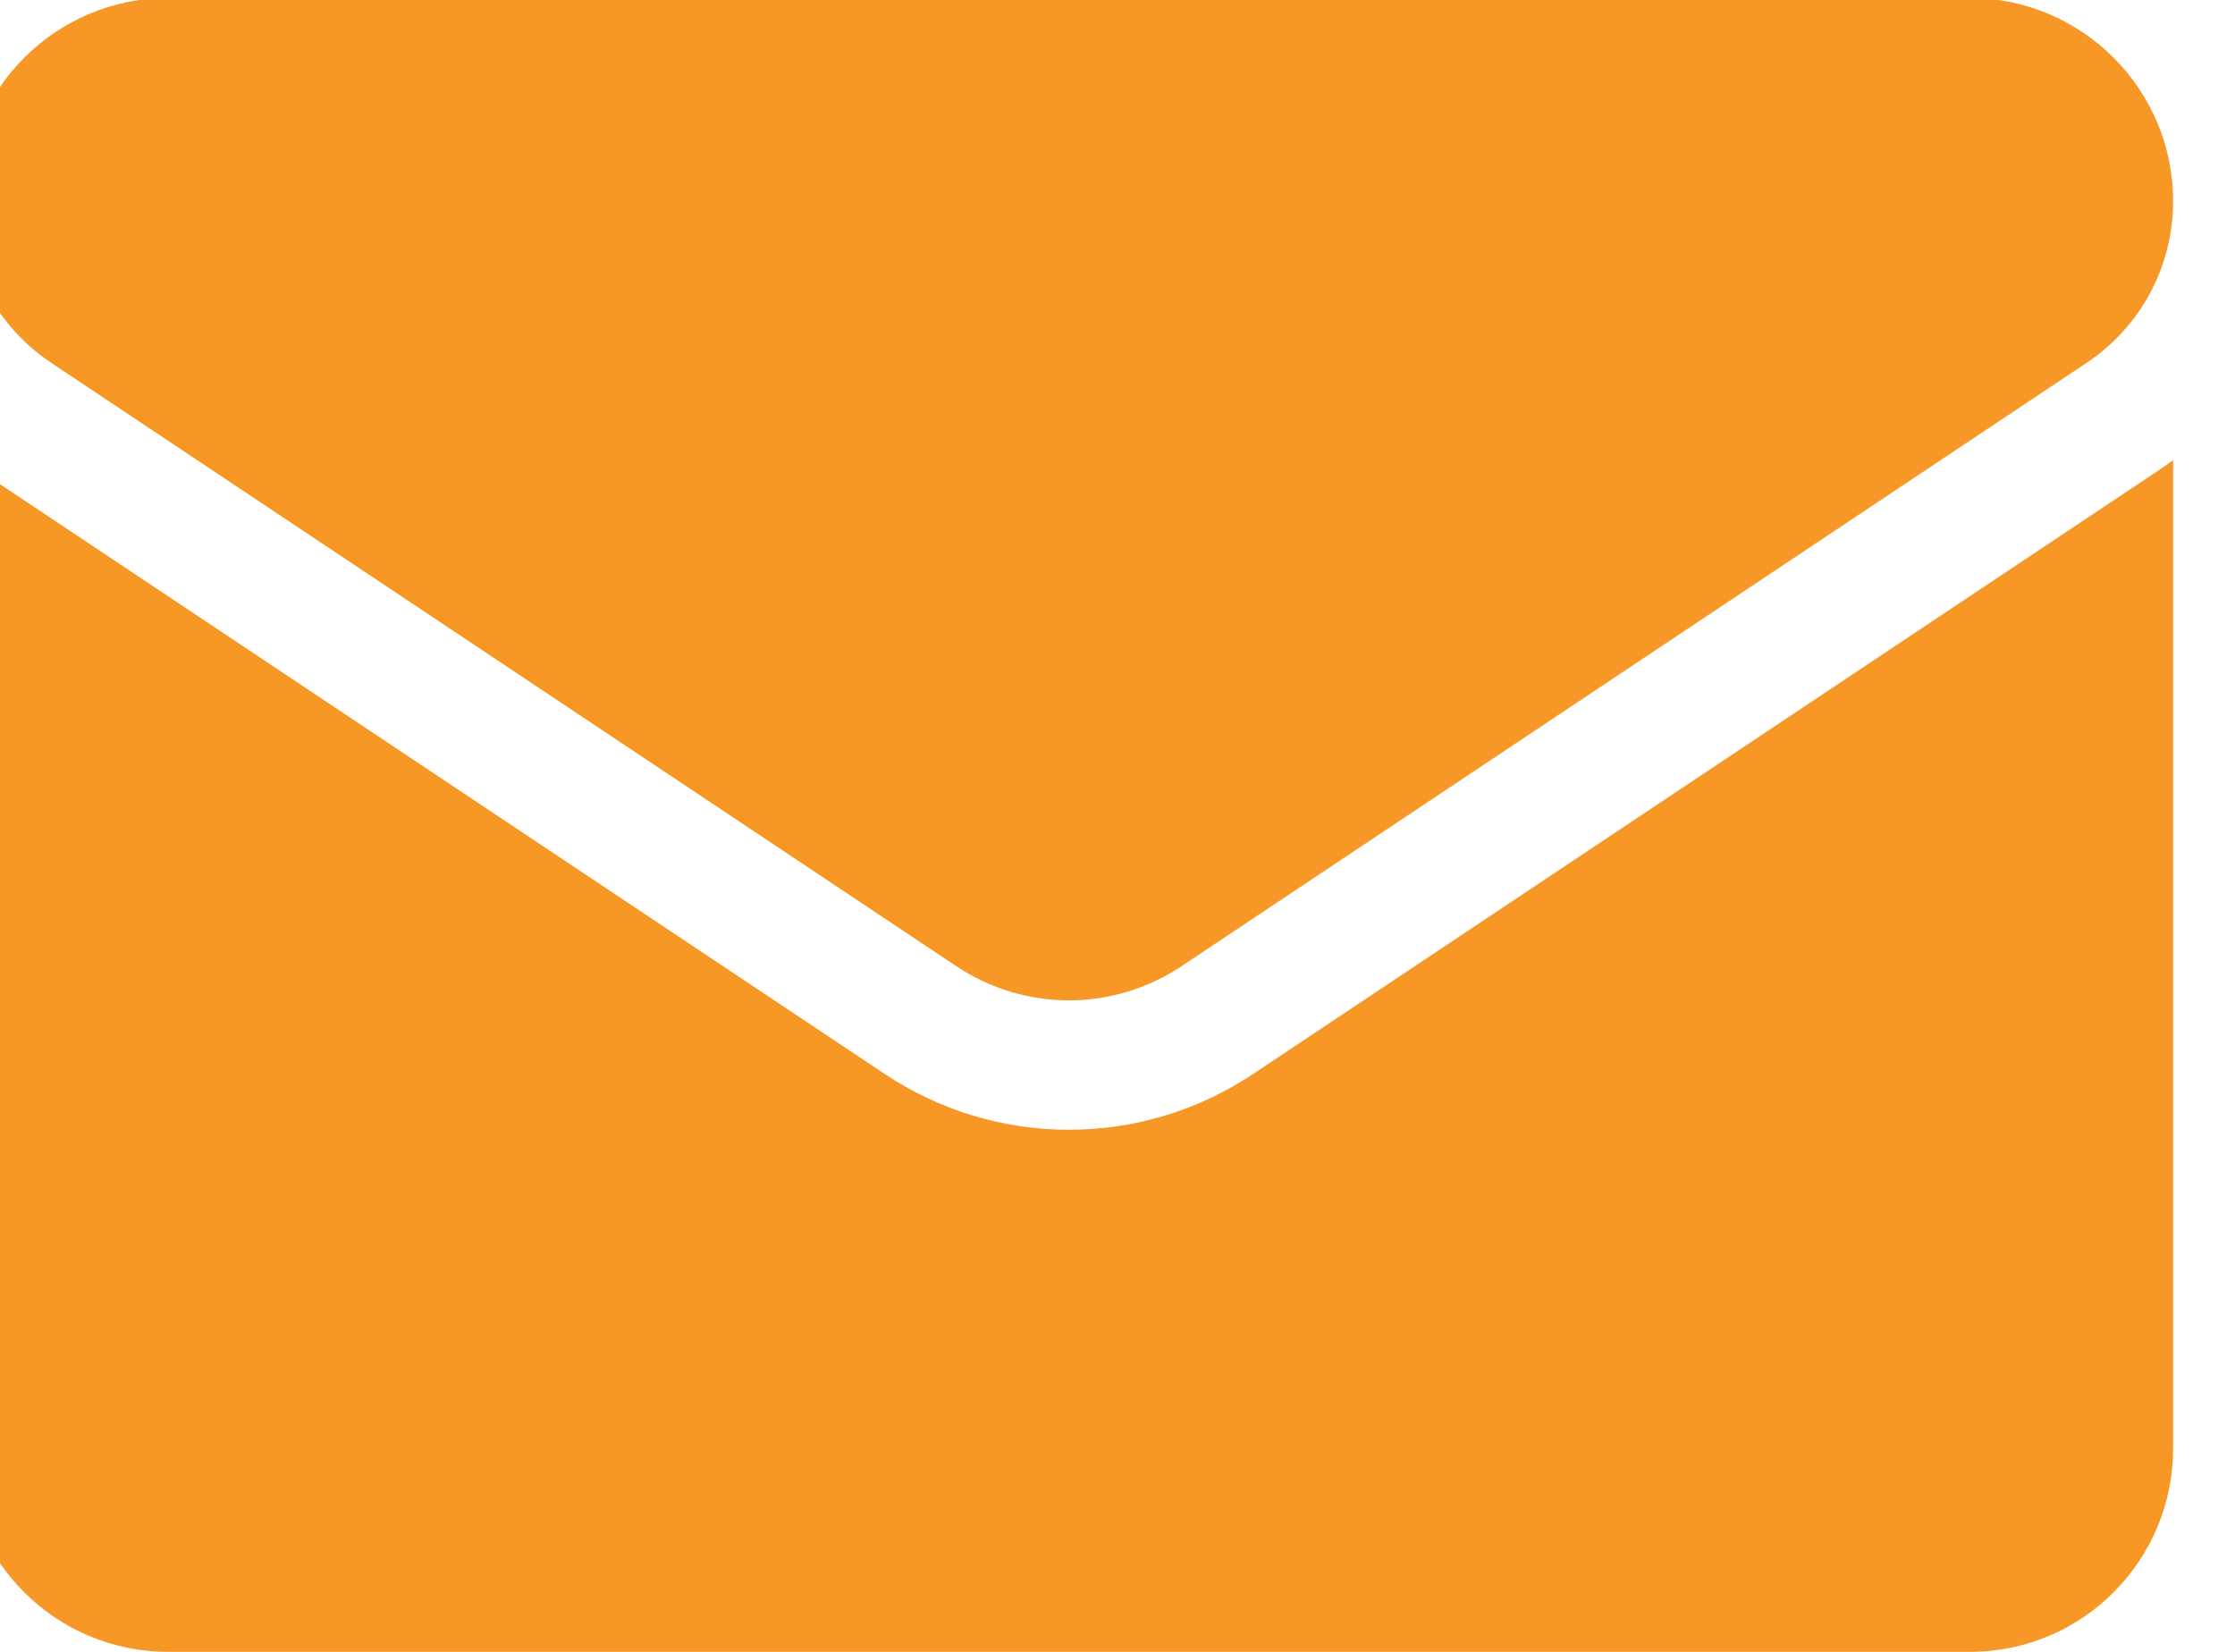
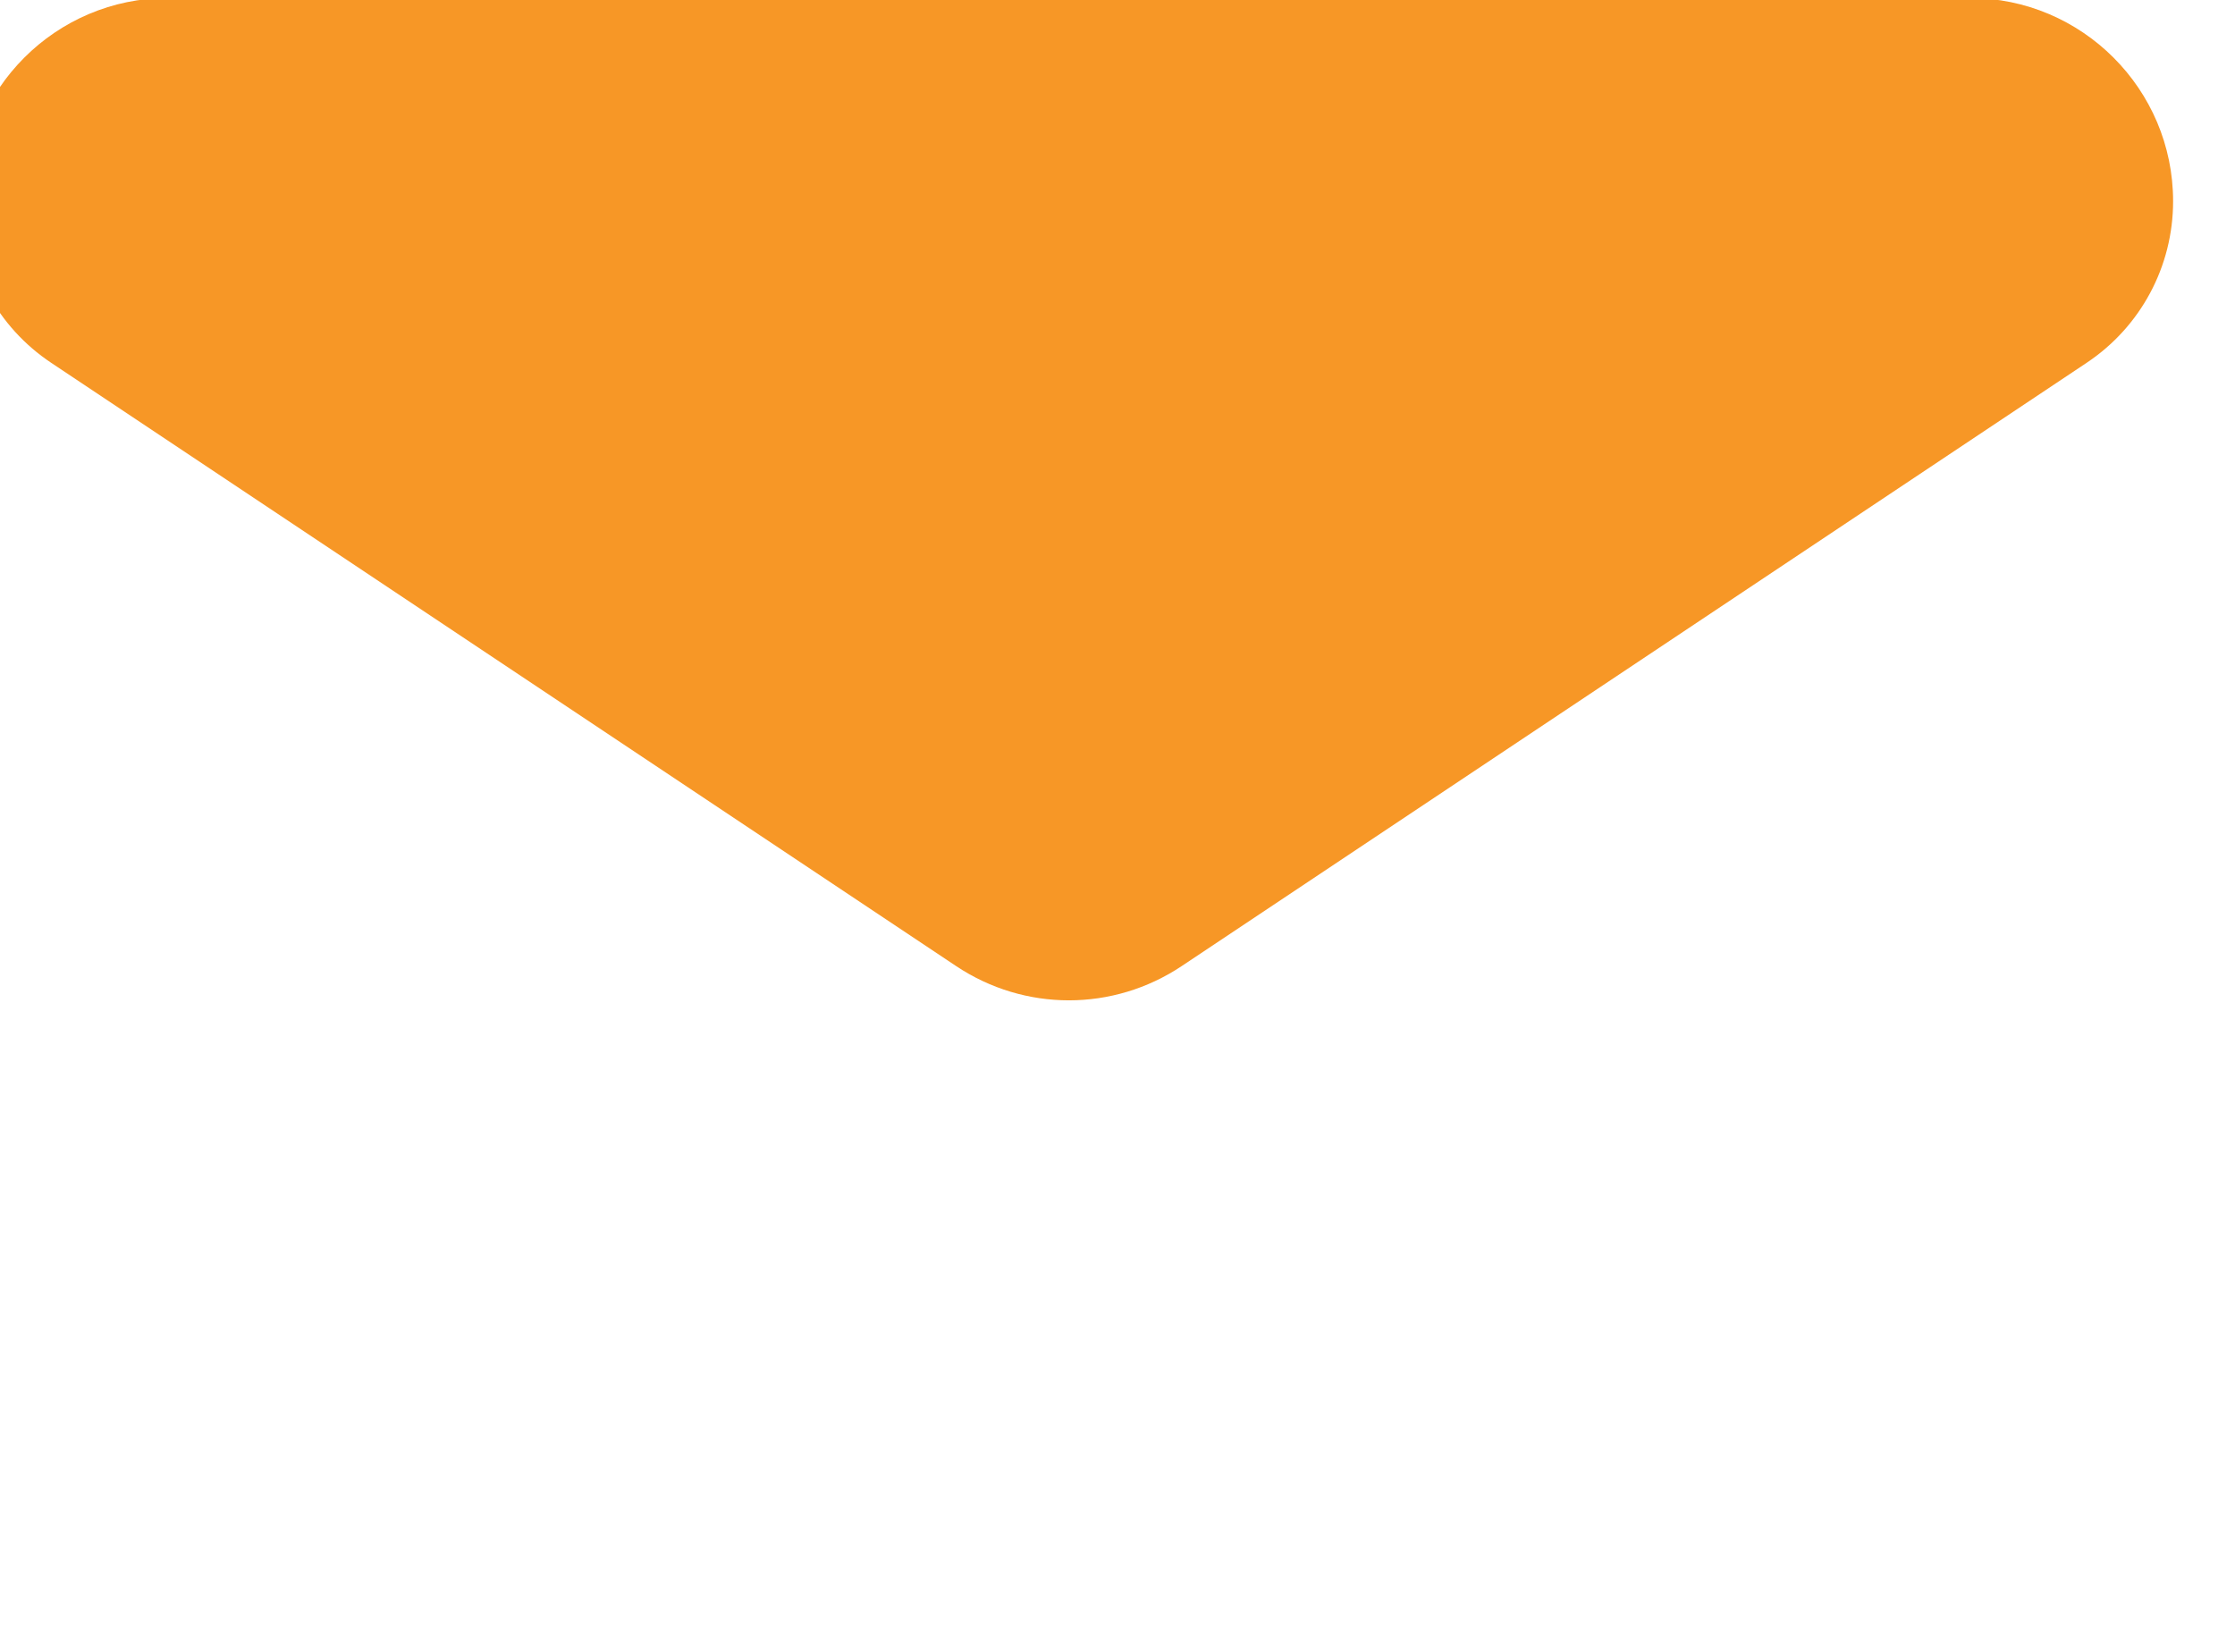
<svg xmlns="http://www.w3.org/2000/svg" width="46" height="34" viewBox="0 0 46 34" fill="none">
-   <path d="M25.798,22.101C24.668,22.855 23.354,23.254 22,23.254C20.646,23.254 19.332,22.855 18.202,22.101L-0.423,9.684C-0.526,9.616 -0.627,9.544 -0.726,9.47L-0.726,29.816C-0.726,32.149 1.167,34 3.458,34L40.542,34C42.874,34 44.726,32.107 44.726,29.816L44.726,9.47C44.627,9.544 44.525,9.616 44.422,9.685L25.798,22.101Z" fill="#F79726" />
  <path d="M1.054,7.468L19.679,19.885C20.384,20.355 21.192,20.59 22,20.59C22.808,20.59 23.616,20.355 24.321,19.885L42.946,7.468C44.06,6.726 44.726,5.483 44.726,4.142C44.726,1.835 42.849,-0.041 40.543,-0.041L3.457,-0.041C1.151,-0.041 -0.726,1.835 -0.726,4.144C-0.727,4.802 -0.564,5.45 -0.254,6.03C0.057,6.61 0.506,7.104 1.054,7.468Z" fill="#F79726" />
</svg>